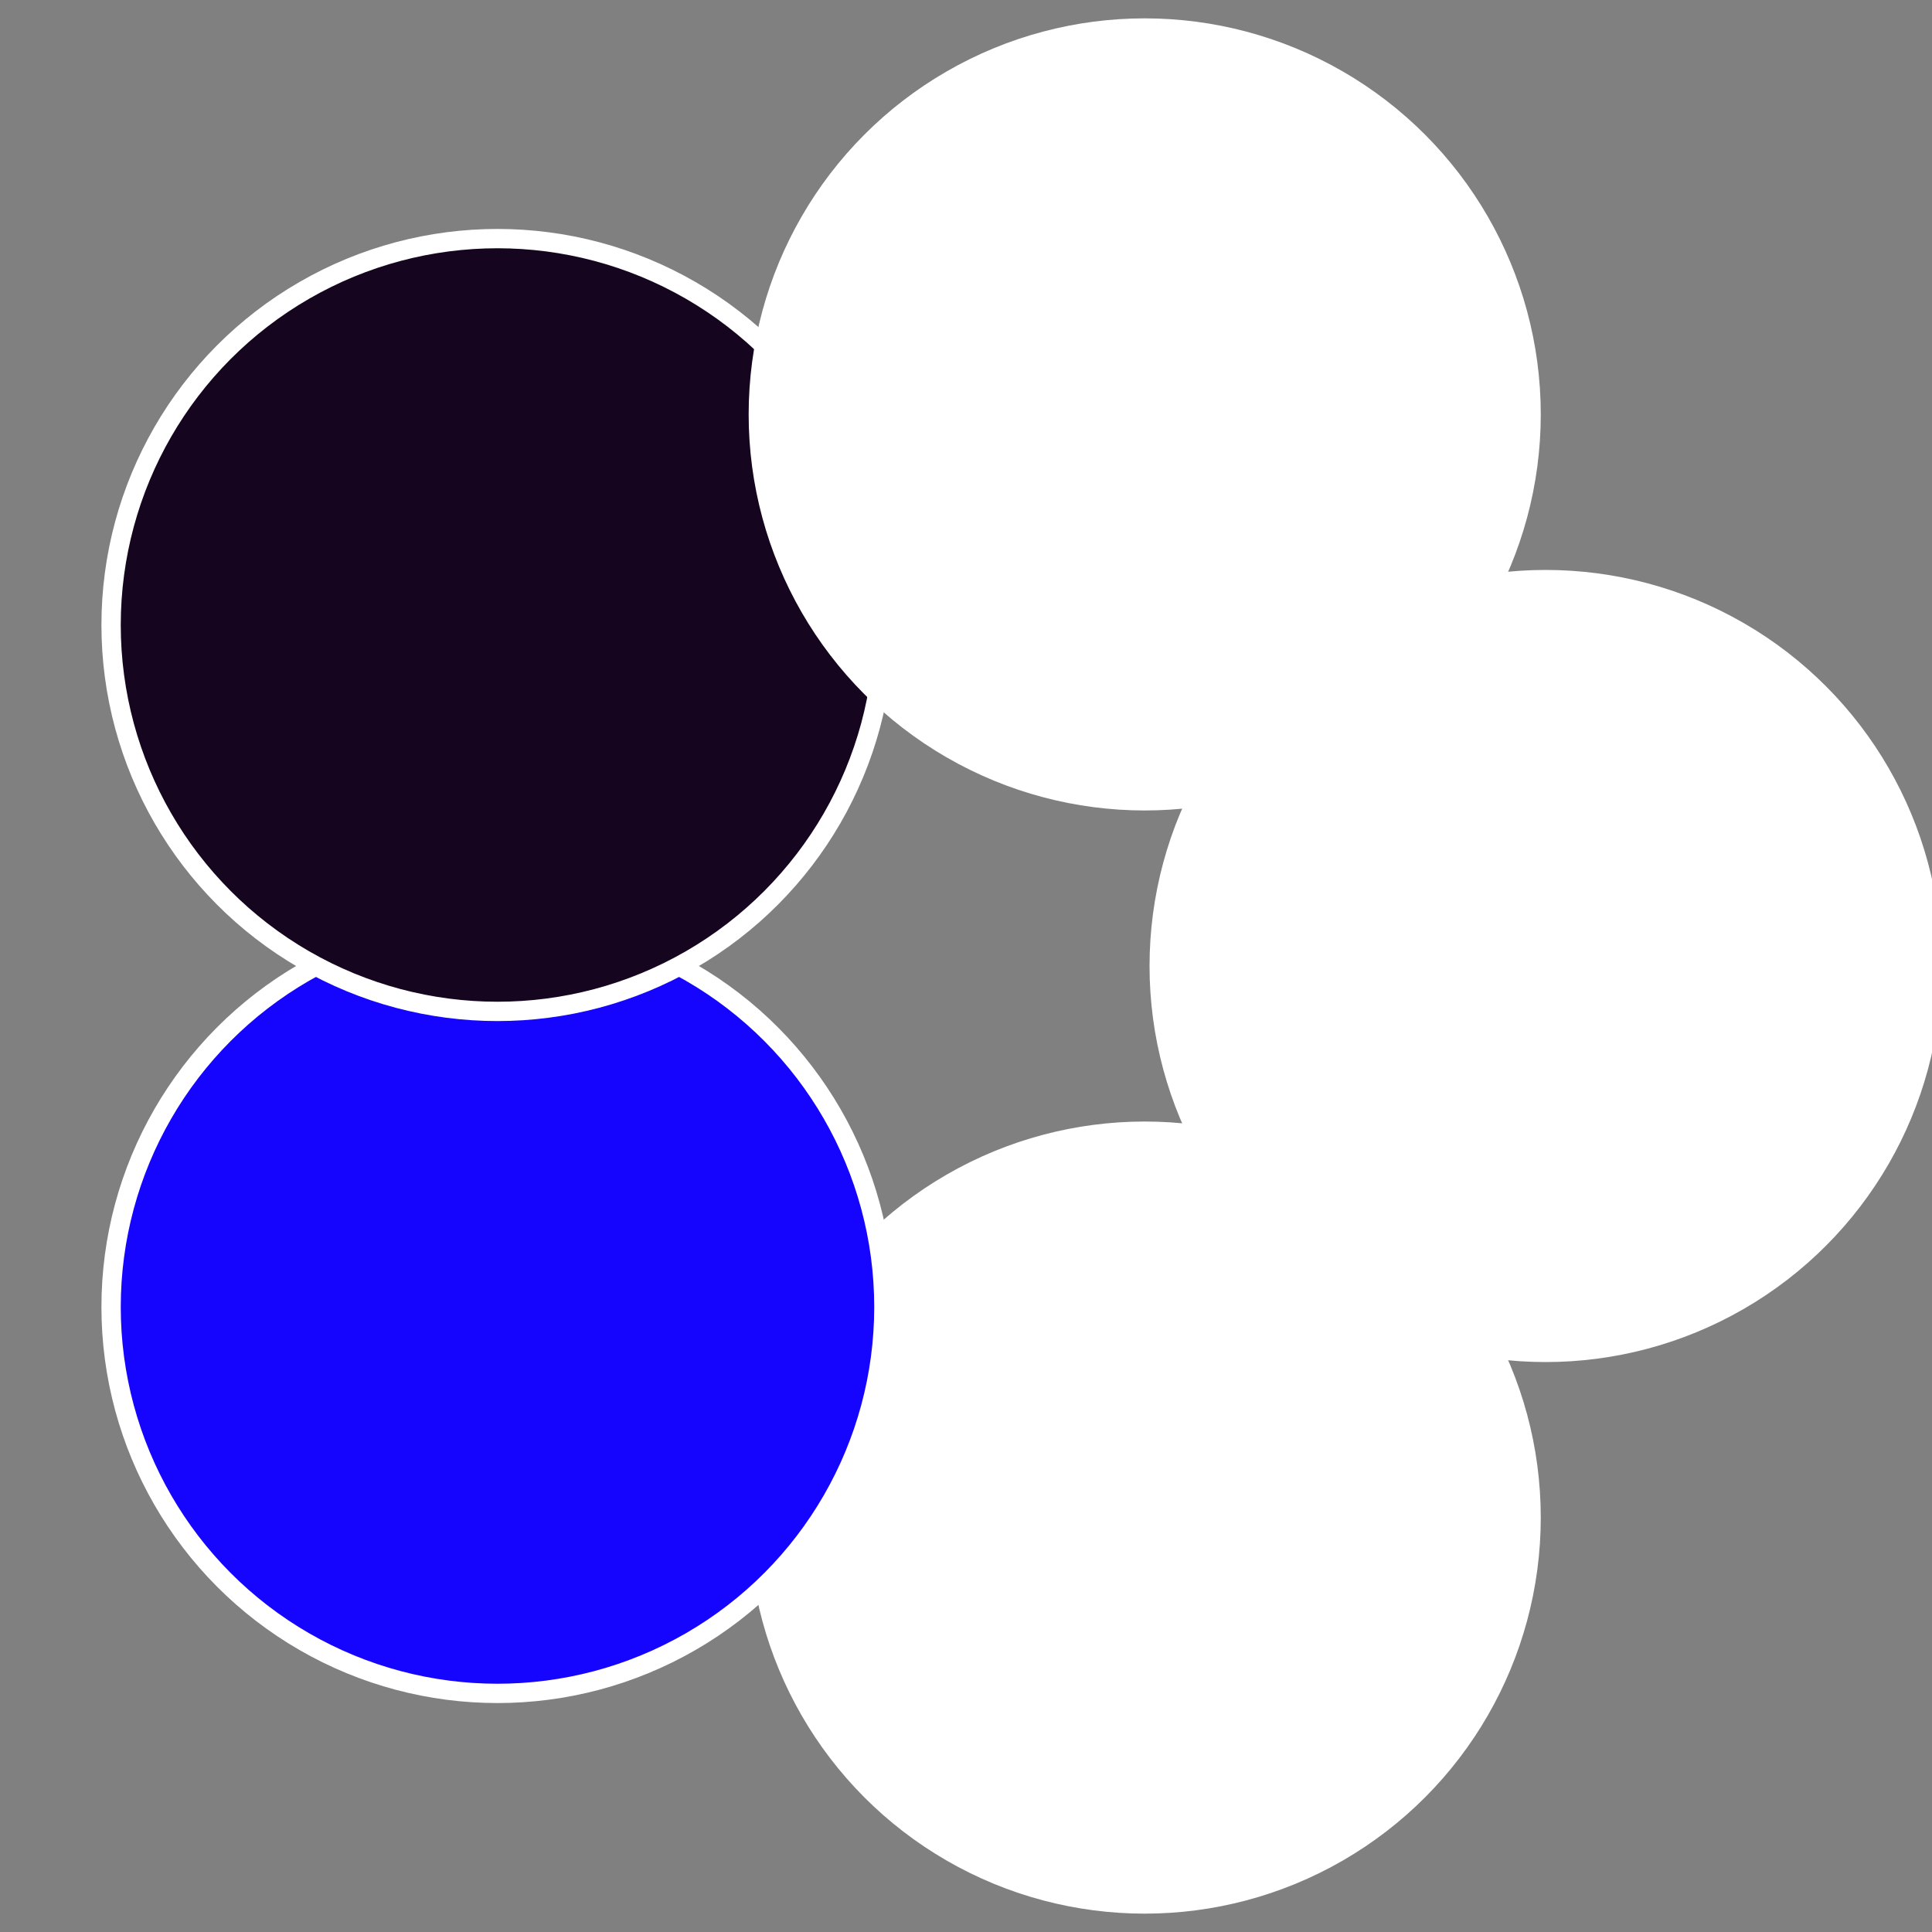
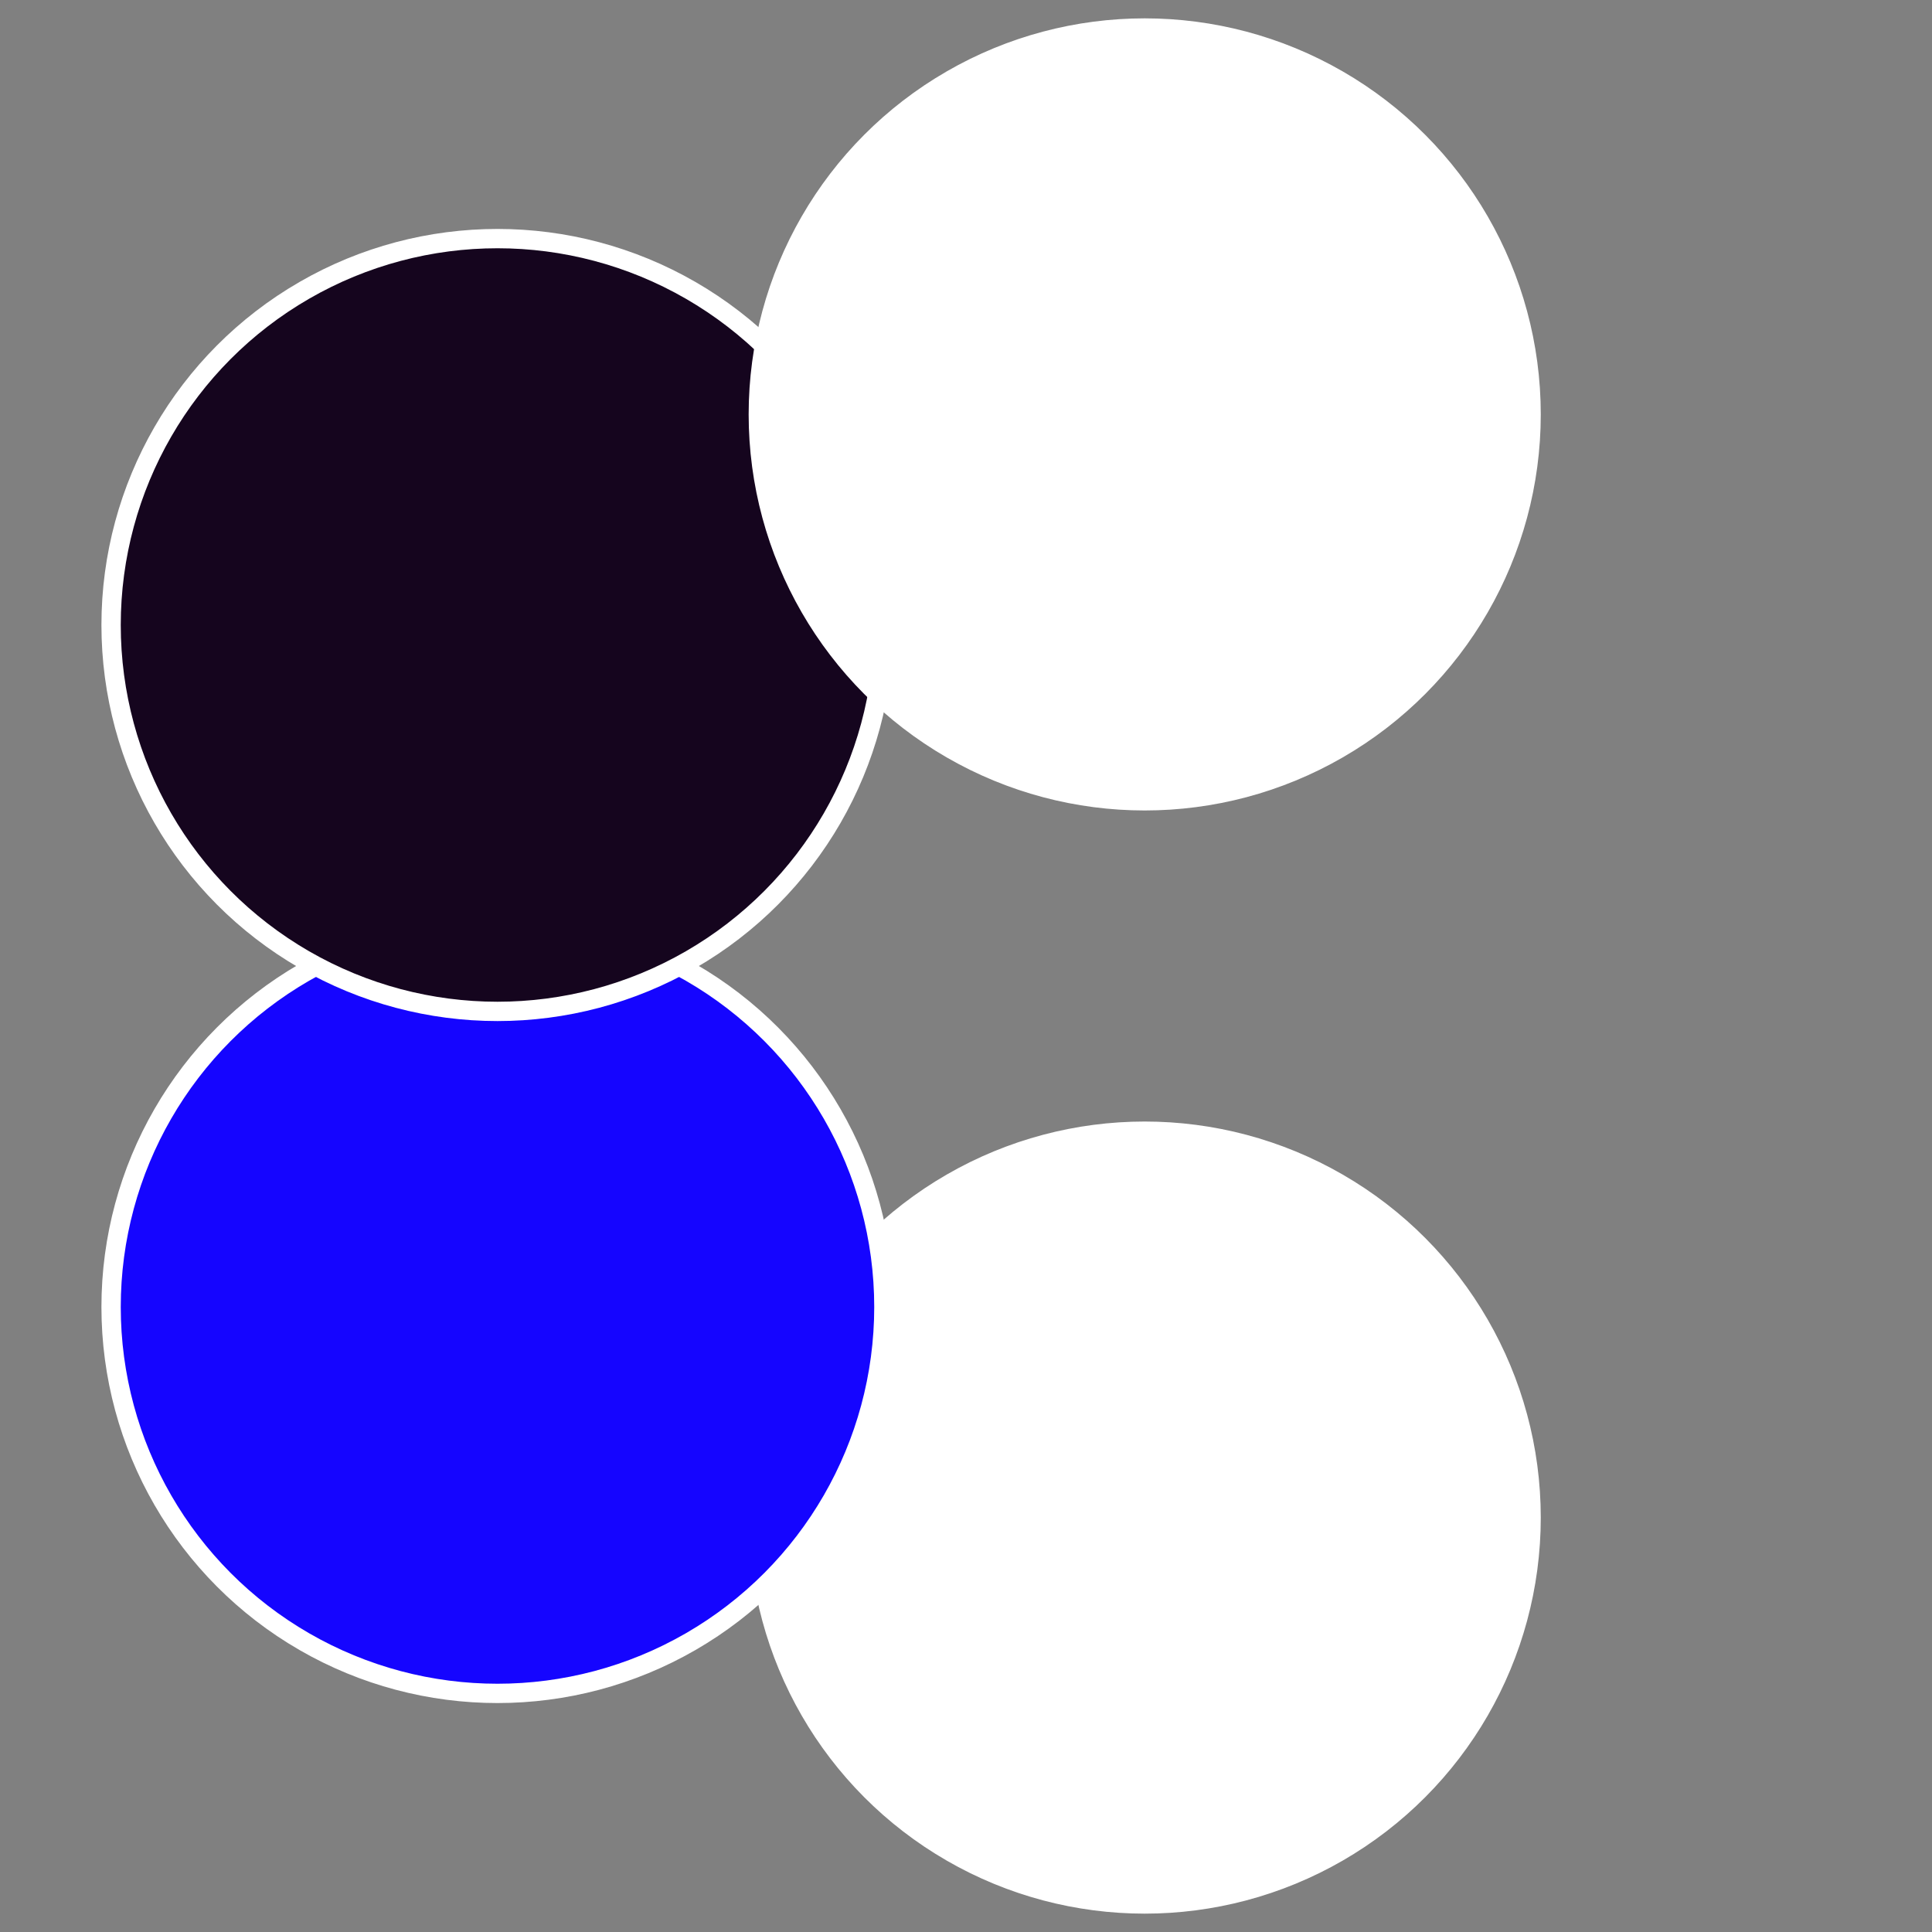
<svg xmlns="http://www.w3.org/2000/svg" width="500" height="500" viewBox="-1 -1 2 2">
  <rect x="-1" y="-1" width="2" height="2" fill="#808080" stroke="none" />
-   <circle cx="0.6" cy="0" r="0.4" fill="#ffffffffffffec09150512ea" stroke="#fff" stroke-width="1%" />
  <circle cx="0.185" cy="0.571" r="0.4" fill="#fffffffffffff180ffffffffffffec091505" stroke="#fff" stroke-width="1%" />
  <circle cx="-0.485" cy="0.353" r="0.4" fill="#1505ffffffffffffec0975c" stroke="#fff" stroke-width="1%" />
  <circle cx="-0.485" cy="-0.353" r="0.4" fill="#15051e5ffffffffffffec09" stroke="#fff" stroke-width="1%" />
  <circle cx="0.185" cy="-0.571" r="0.4" fill="#fffffffffffff6f71505ffffffffffffec09" stroke="#fff" stroke-width="1%" />
</svg>